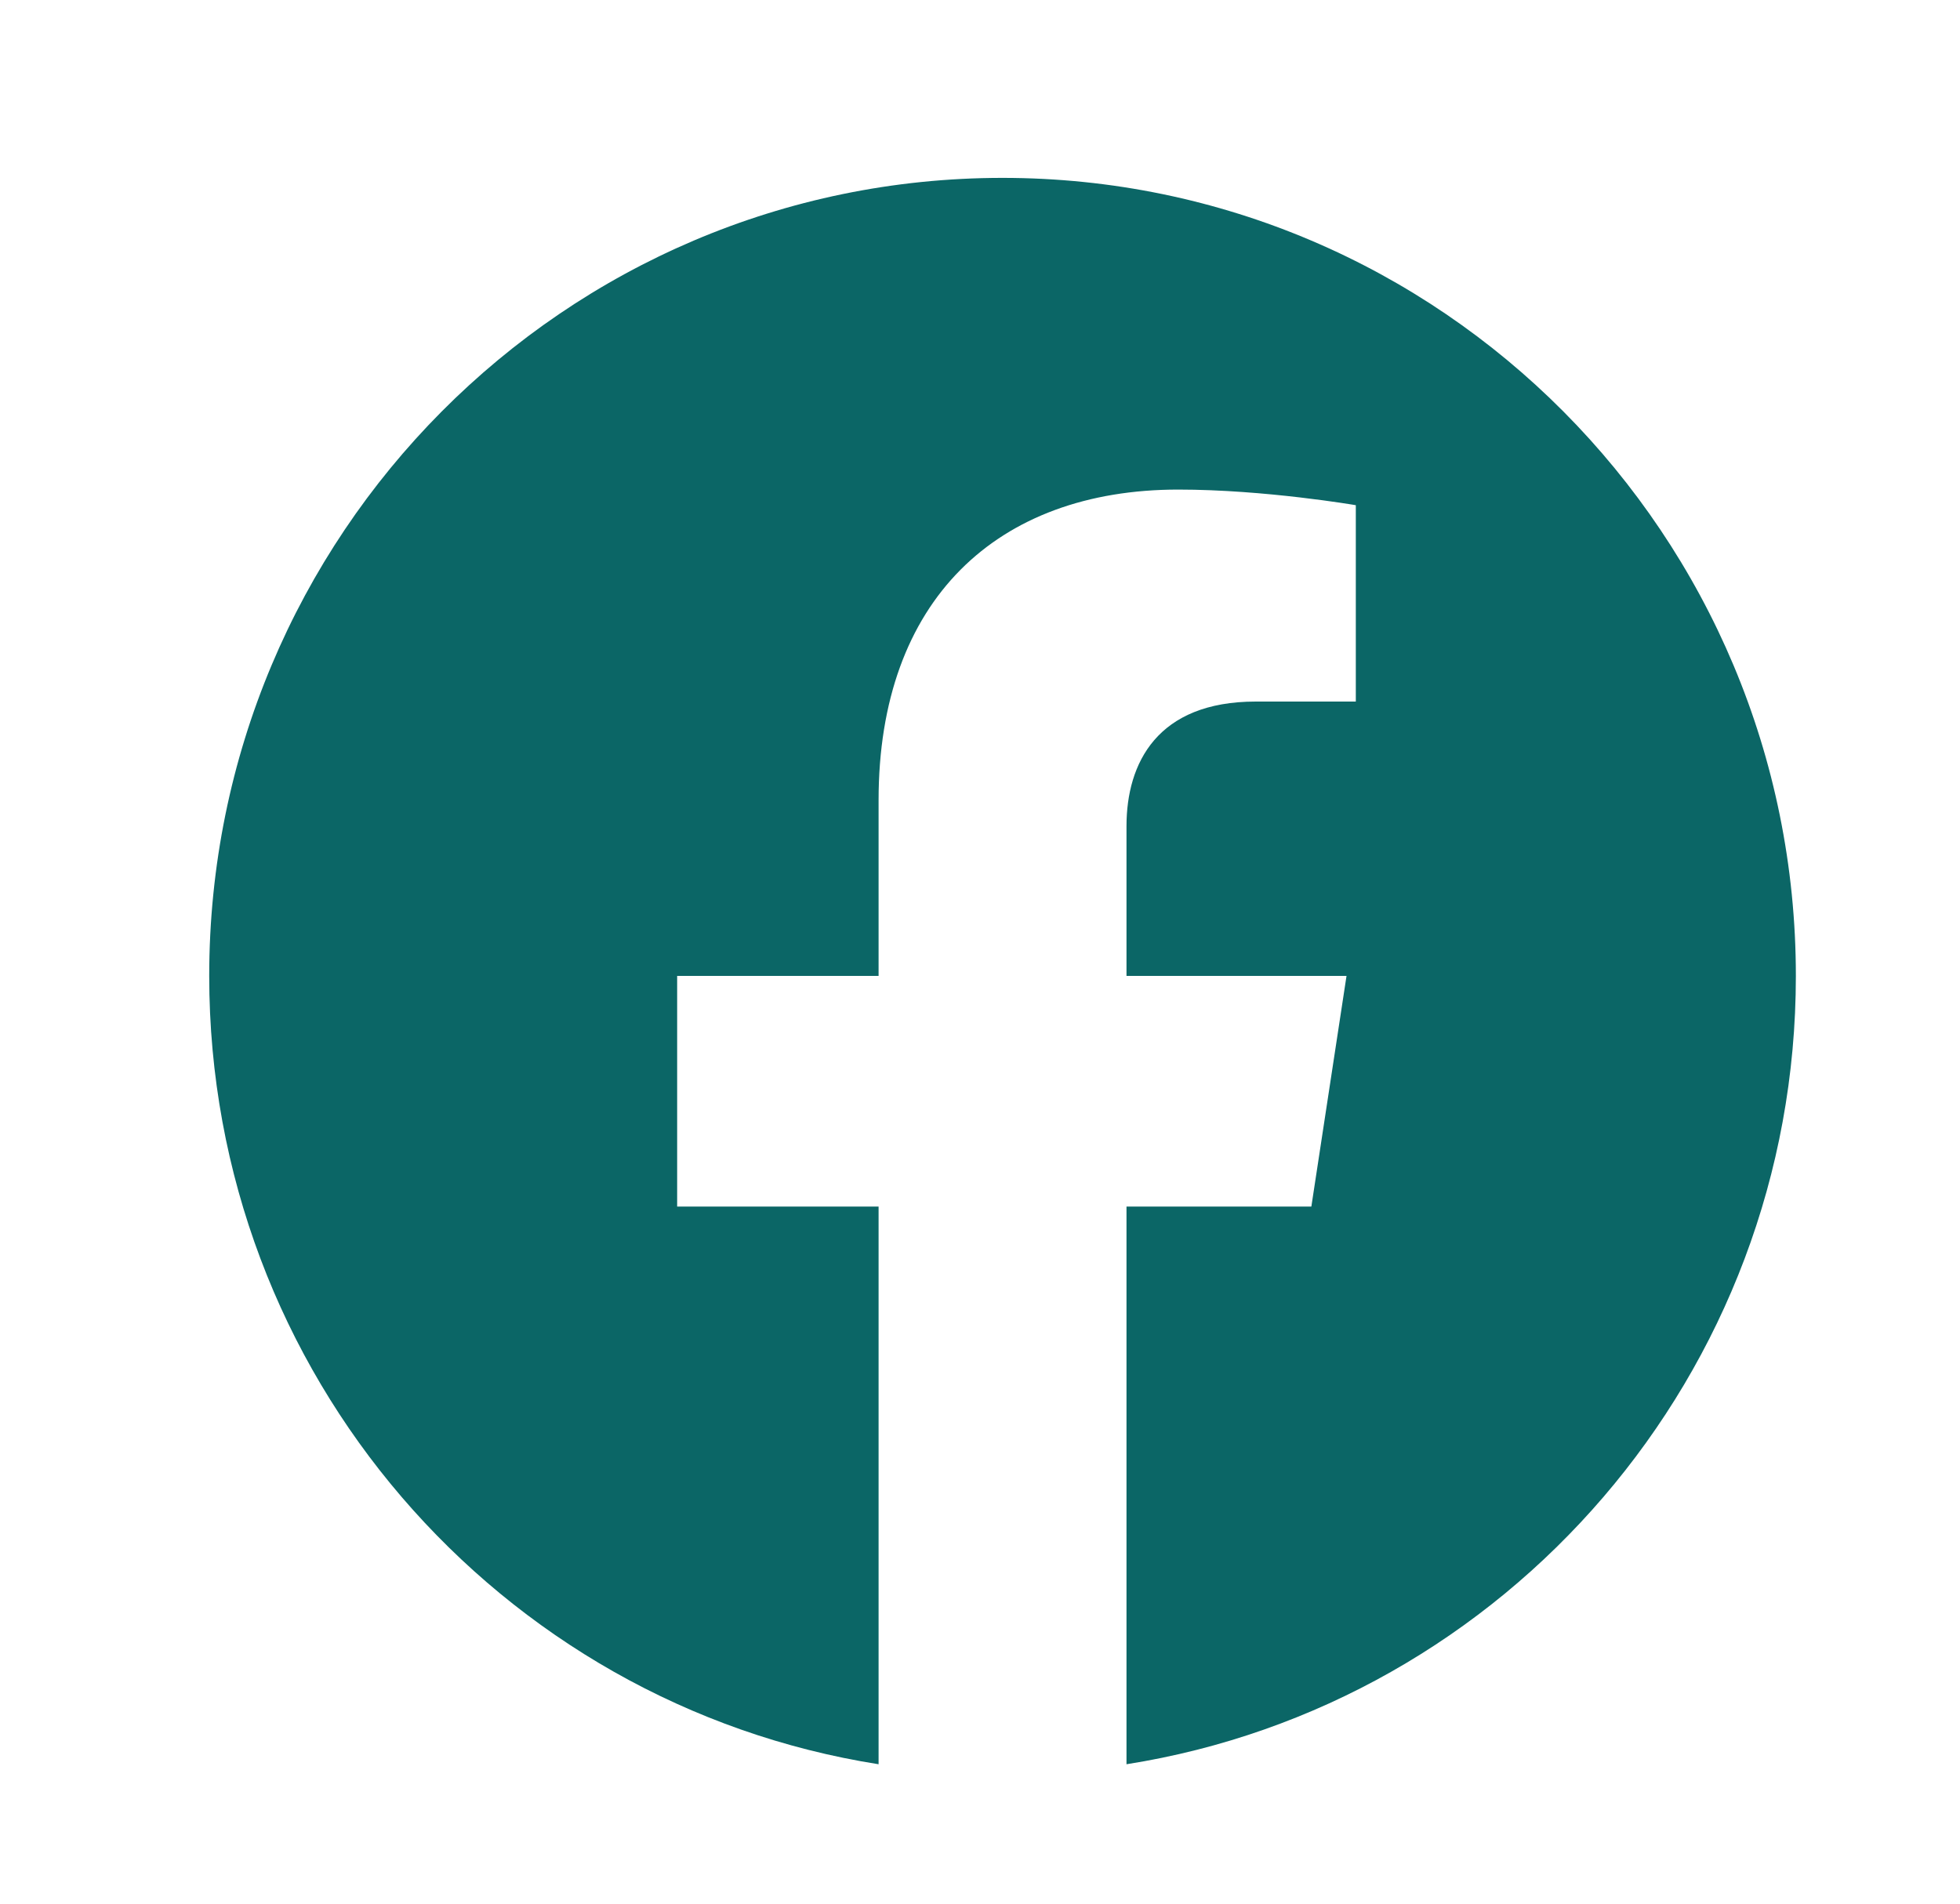
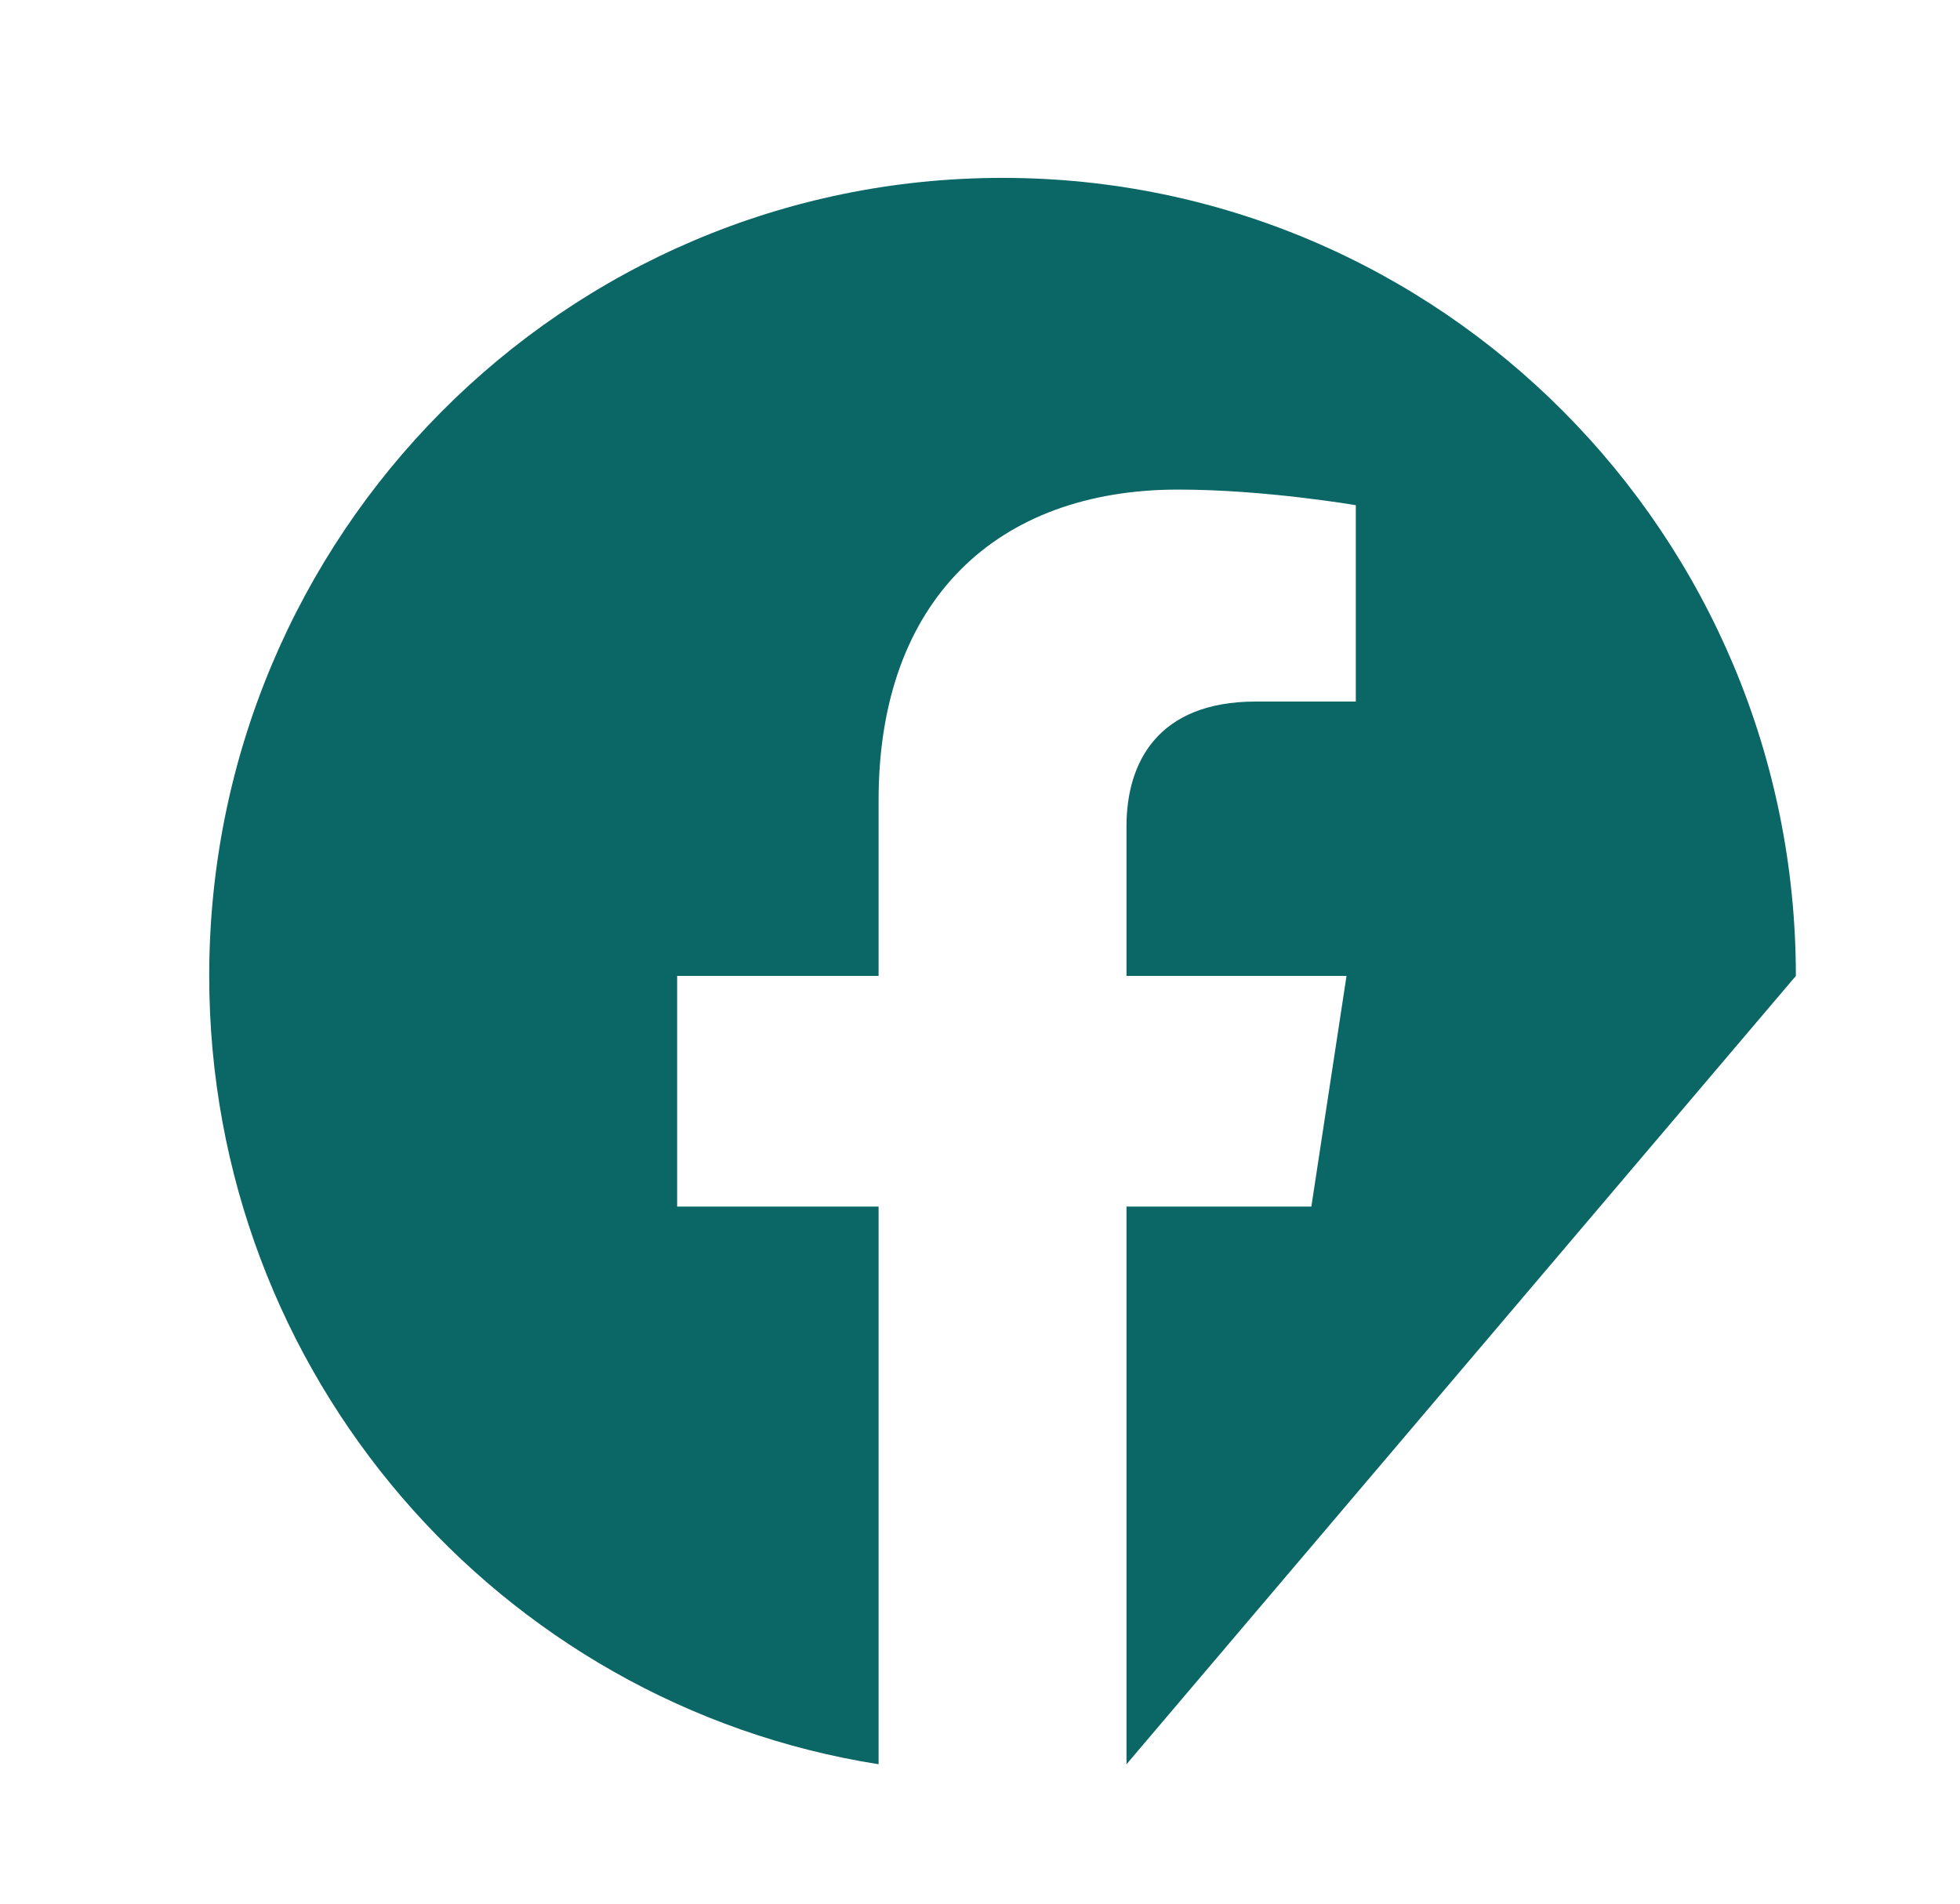
<svg xmlns="http://www.w3.org/2000/svg" width="35" height="34" viewBox="0 0 35 34" fill="none">
-   <path d="M32.069 17.43C32.069 9.558 25.727 3.177 17.902 3.177C10.079 3.177 3.736 9.558 3.736 17.43C3.736 24.544 8.916 30.441 15.689 31.51V21.55H12.092V17.43H15.689V14.29C15.689 10.718 17.804 8.744 21.04 8.744C22.59 8.744 24.211 9.023 24.211 9.023V12.53H22.425C20.665 12.53 20.116 13.629 20.116 14.756V17.43H24.045L23.417 21.55H20.116V31.51C26.889 30.441 32.069 24.544 32.069 17.43Z" fill="#0B6666" />
+   <path d="M32.069 17.43C32.069 9.558 25.727 3.177 17.902 3.177C10.079 3.177 3.736 9.558 3.736 17.43C3.736 24.544 8.916 30.441 15.689 31.51V21.55H12.092V17.43H15.689V14.29C15.689 10.718 17.804 8.744 21.04 8.744C22.59 8.744 24.211 9.023 24.211 9.023V12.53H22.425C20.665 12.53 20.116 13.629 20.116 14.756V17.43H24.045L23.417 21.55H20.116V31.51Z" fill="#0B6666" />
</svg>